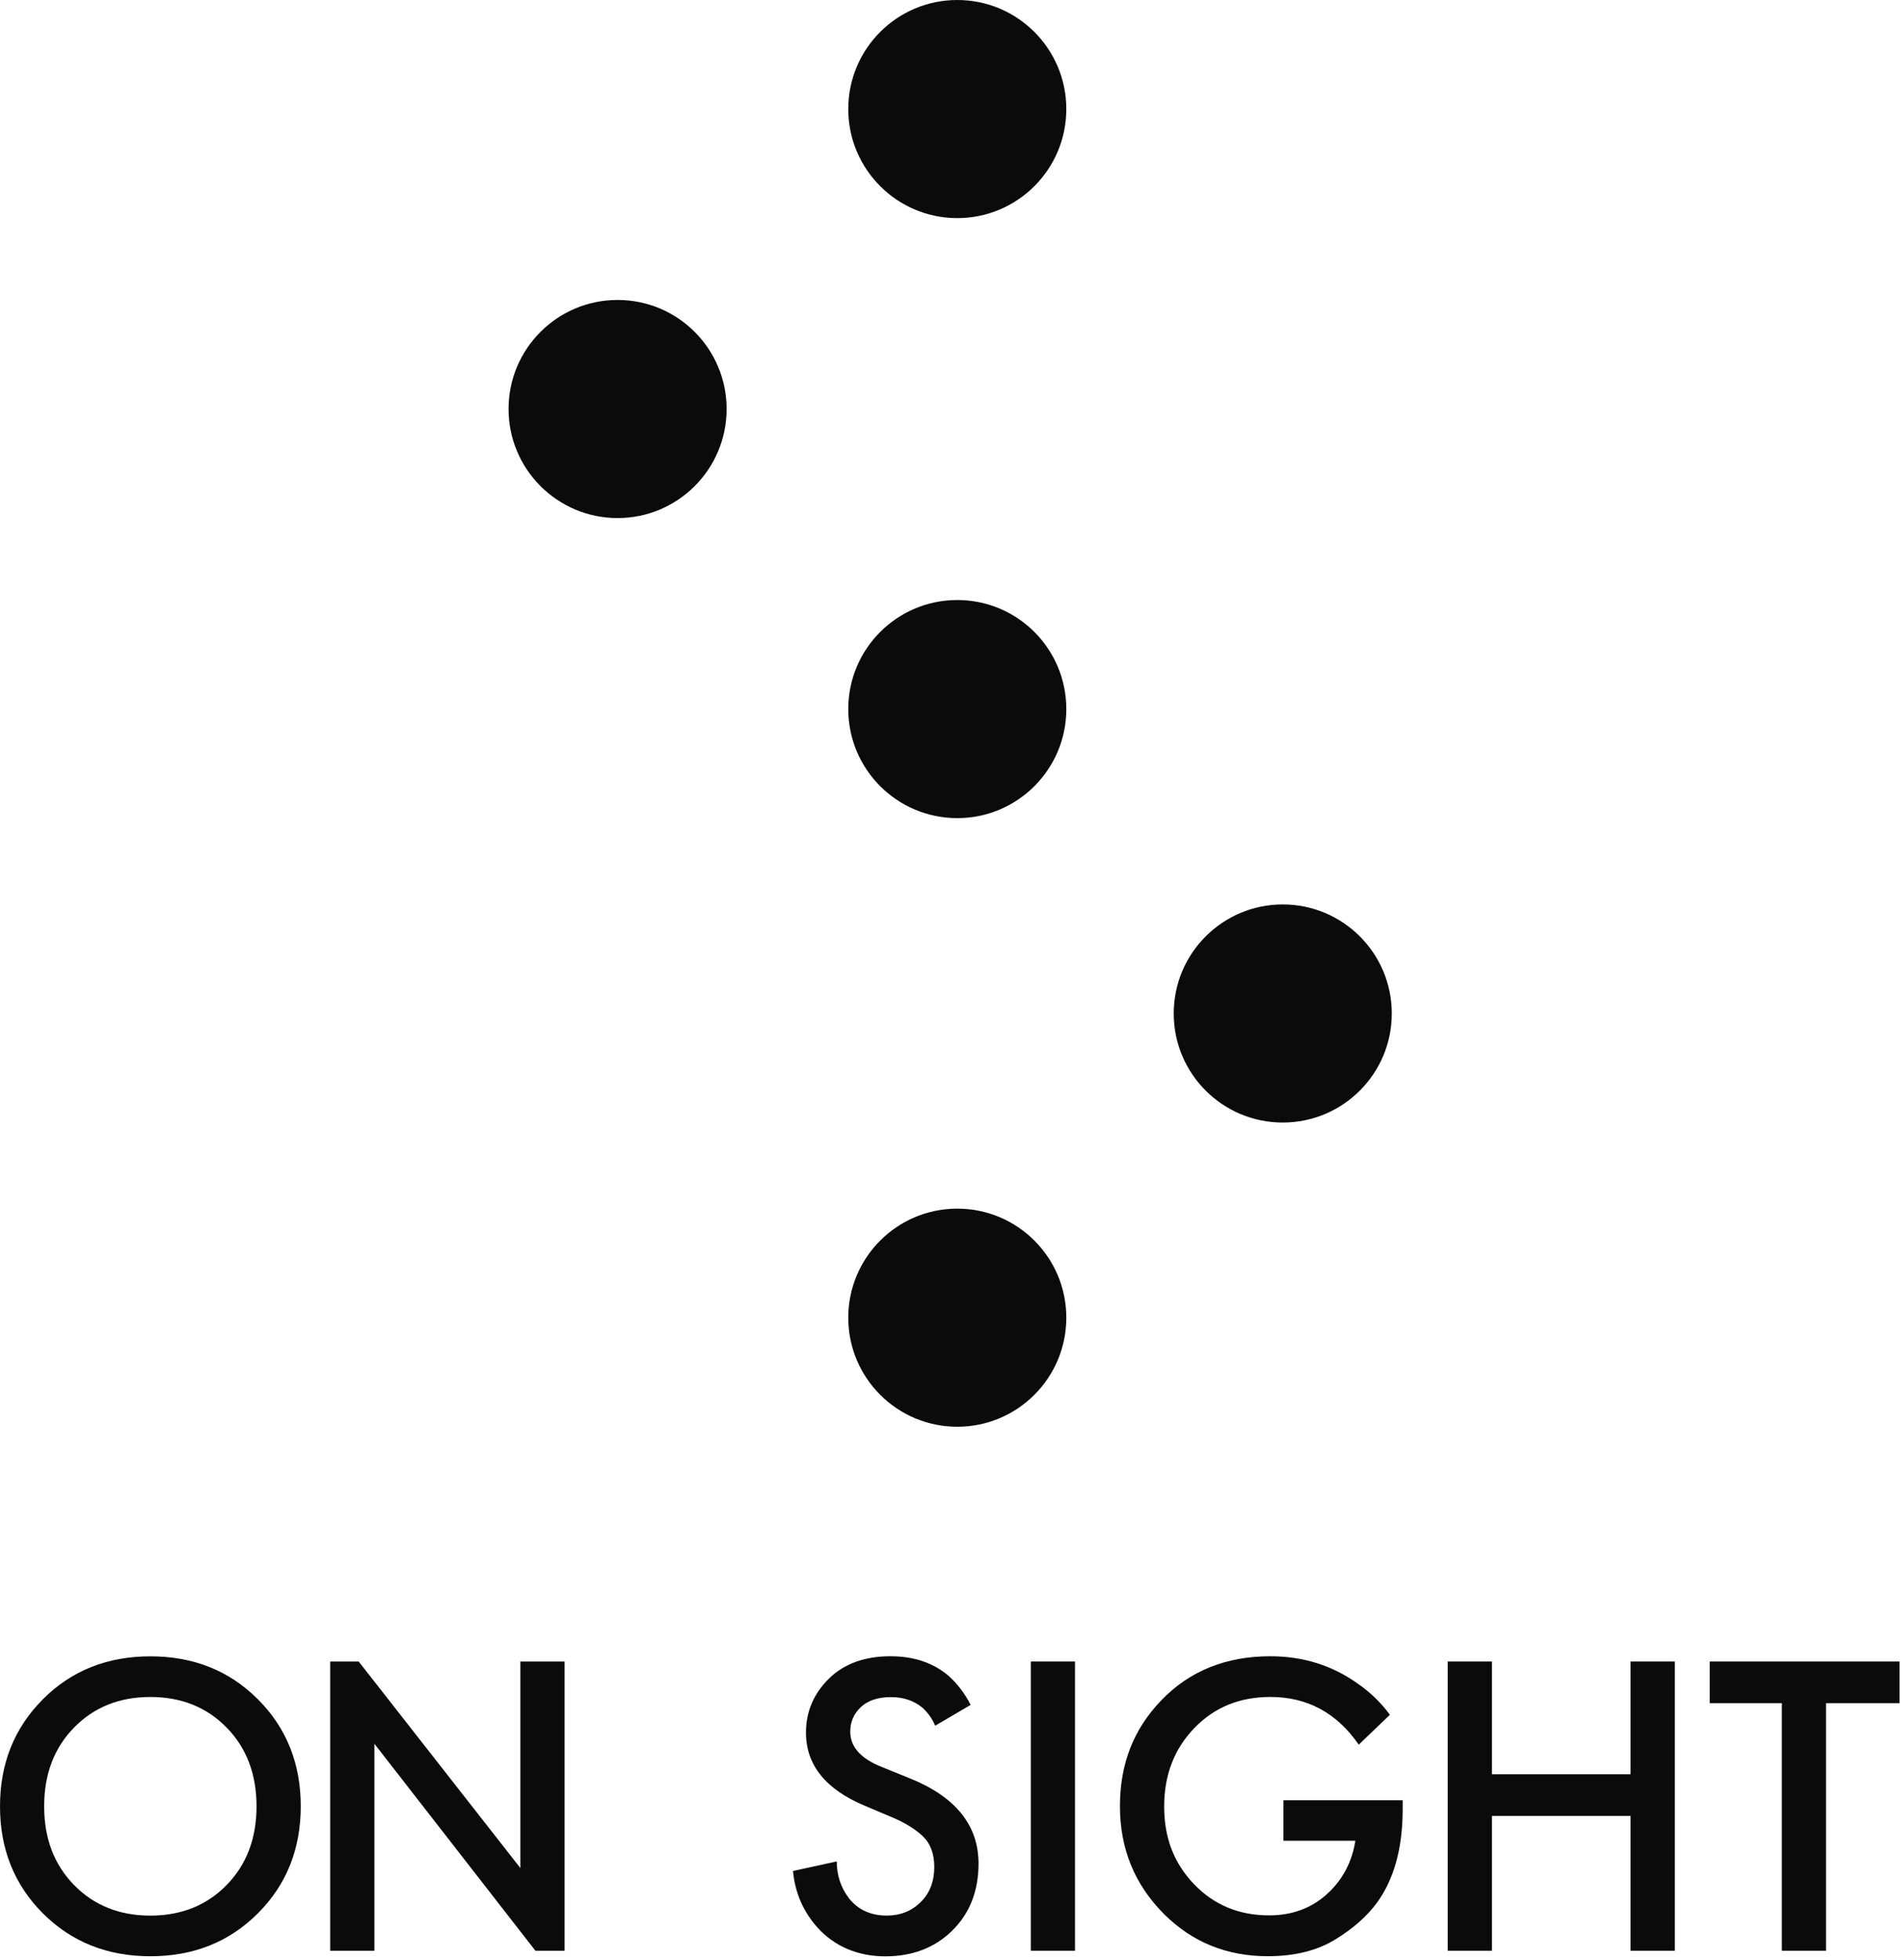
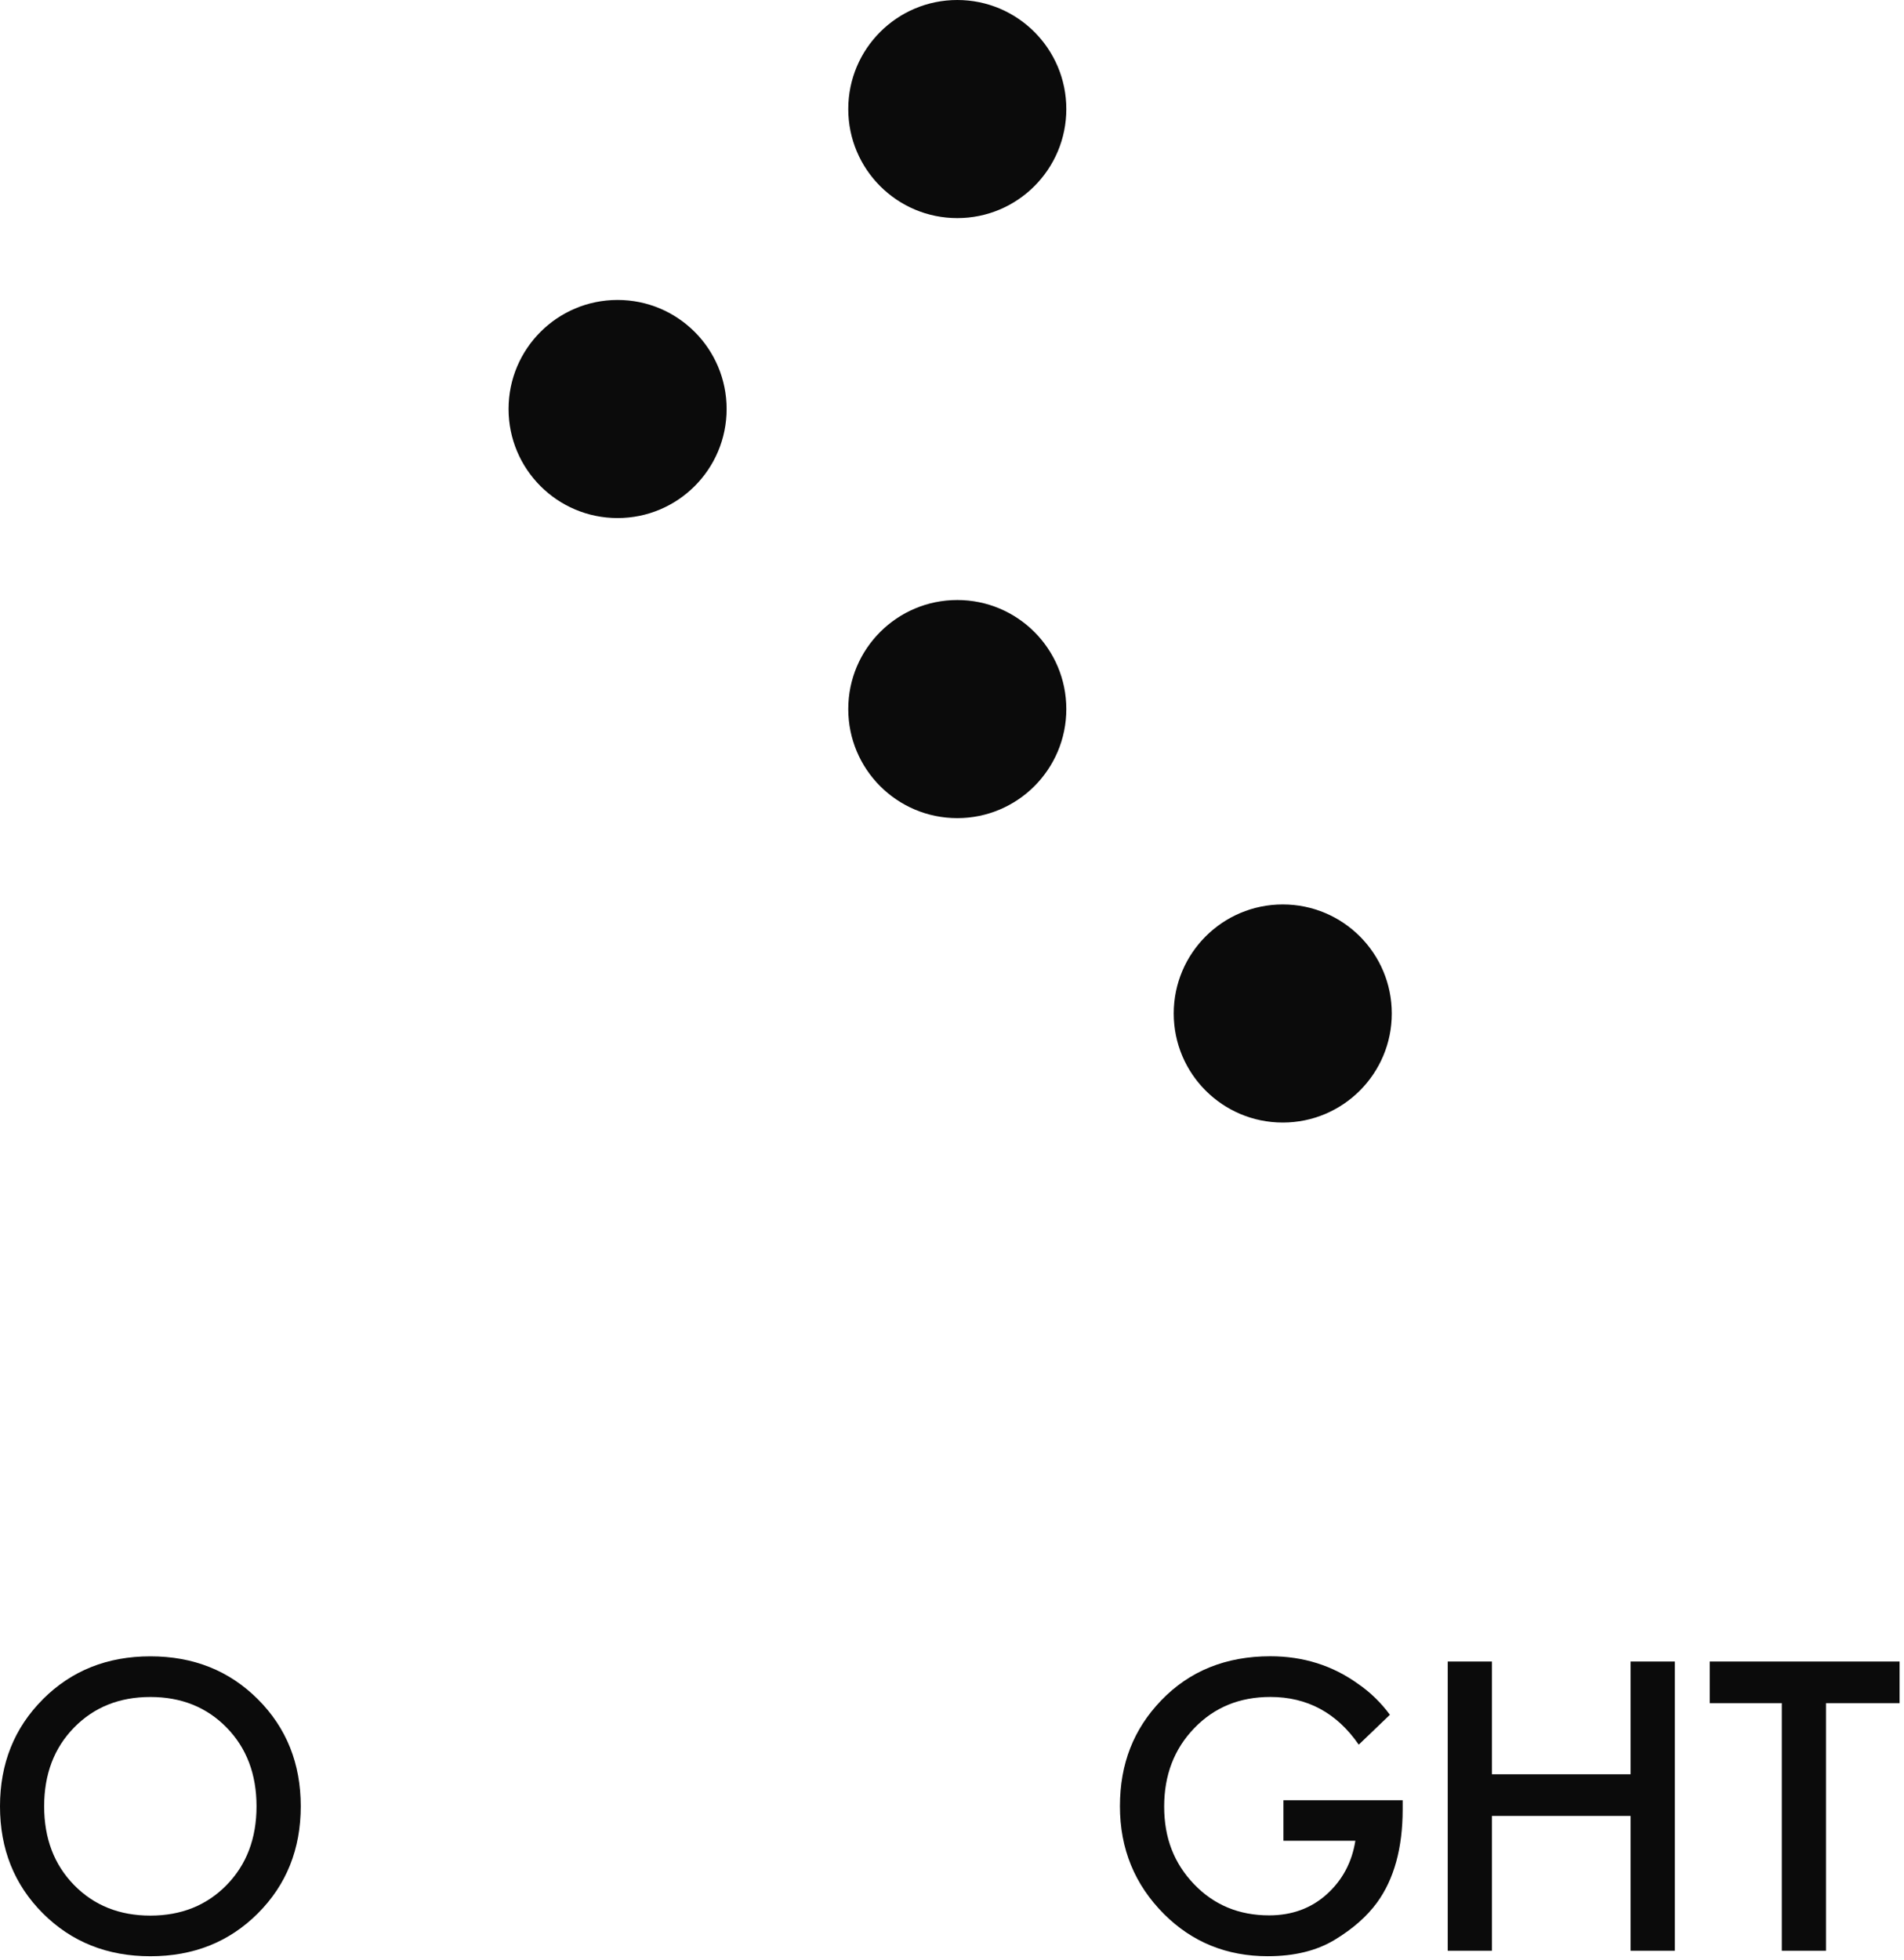
<svg xmlns="http://www.w3.org/2000/svg" width="307px" height="316px" viewBox="0 0 307 316" fill="none" preserveAspectRatio="none">
  <path d="M171.933 17.58C171.933 7.871 164.062 0 154.353 0C144.644 0 136.773 7.871 136.773 17.58C136.773 27.289 144.644 35.16 154.353 35.16C164.062 35.16 171.933 27.289 171.933 17.58Z" fill="#0B0B0B" />
-   <path d="M171.933 212.42C171.933 202.711 164.062 194.84 154.353 194.84C144.644 194.84 136.773 202.711 136.773 212.42C136.773 222.129 144.644 230 154.353 230C164.062 230 171.933 222.129 171.933 212.42Z" fill="#0B0B0B" />
  <path d="M171.933 114.307C171.933 104.598 164.062 96.727 154.353 96.727C144.644 96.727 136.773 104.598 136.773 114.307C136.773 124.016 144.644 131.887 154.353 131.887C164.062 131.887 171.933 124.016 171.933 114.307Z" fill="#0B0B0B" />
  <path d="M117.16 65.934C117.16 56.225 109.289 48.354 99.58 48.354C89.871 48.354 82 56.225 82 65.934C82 75.643 89.871 83.514 99.58 83.514C109.289 83.514 117.16 75.643 117.16 65.934Z" fill="#0B0B0B" />
  <path d="M224.411 163.382C224.411 153.673 216.54 145.802 206.831 145.802C197.122 145.802 189.251 153.673 189.251 163.382C189.251 173.091 197.122 180.962 206.831 180.962C216.54 180.962 224.411 173.091 224.411 163.382Z" fill="#0B0B0B" />
-   <path d="M156.516 274.838L150.787 278.194C150.319 277.073 149.627 276.097 148.691 275.253C147.3 274.133 145.612 273.585 143.667 273.585C141.571 273.585 139.949 274.126 138.809 275.187C137.662 276.262 137.095 277.587 137.095 279.163C137.095 281.582 138.763 283.474 142.118 284.825L146.799 286.718C154.116 289.697 157.775 294.272 157.775 300.417C157.775 304.847 156.364 308.44 153.549 311.215C150.734 313.99 147.128 315.375 142.751 315.375C138.374 315.375 134.576 313.812 131.775 310.694C129.494 308.123 128.182 305.104 127.865 301.61L134.919 300.074C134.919 302.309 135.572 304.286 136.884 306.014C138.374 307.879 140.404 308.802 142.962 308.802C145.157 308.802 146.983 308.084 148.447 306.633C149.91 305.196 150.642 303.304 150.642 300.97C150.642 298.828 150.022 297.173 148.79 296.013C147.563 294.853 145.928 293.844 143.931 293L139.455 291.108C133.119 288.458 129.955 284.522 129.955 279.301C129.955 275.945 131.181 273.058 133.627 270.632C136.073 268.213 139.402 267 143.582 267C147.352 267 150.471 268.048 152.943 270.151C154.393 271.449 155.58 273.025 156.503 274.831L156.516 274.845V274.838Z" fill="#0B0B0B" />
-   <path d="M166.207 267.849H173.333V314.471H166.207V267.849Z" fill="#0B0B0B" />
  <path d="M206.941 296.784V290.211H226.165V291.675C226.165 297.918 224.78 302.928 222.038 306.699C220.41 308.934 218.129 310.938 215.215 312.705C212.301 314.472 208.695 315.355 204.416 315.355C197.804 315.355 192.234 313.087 187.705 308.578C182.951 303.825 180.578 298.03 180.578 291.181C180.578 284.331 182.787 278.741 187.223 274.126C191.792 269.373 197.659 267 204.832 267C210.145 267 214.872 268.489 219.012 271.476C220.976 272.827 222.671 274.489 224.108 276.433L219.084 281.252C215.551 276.13 210.785 273.559 204.832 273.559C199.887 273.559 195.8 275.227 192.57 278.582C189.326 281.938 187.711 286.151 187.711 291.233C187.711 296.316 189.313 300.39 192.53 303.746C195.747 307.101 199.782 308.769 204.627 308.769C208.312 308.769 211.404 307.635 213.923 305.374C216.434 303.106 217.984 300.239 218.537 296.745H206.935L206.948 296.784H206.941Z" fill="#0B0B0B" />
  <path d="M240.556 267.849V286.025H262.918V267.849H270.044V314.471H262.918V292.736H240.556V314.471H233.43V267.849H240.556Z" fill="#0B0B0B" />
  <path d="M306.283 274.56H294.423V314.471H287.297V274.56H275.681V267.849H306.289V274.56H306.276H306.283Z" fill="#0B0B0B" />
  <path d="M6.915 273.928C11.53 269.313 17.299 267.012 24.247 267.012C31.195 267.012 36.964 269.32 41.578 273.928C46.193 278.543 48.494 284.298 48.494 291.187C48.494 298.076 46.187 303.838 41.578 308.446C36.964 313.061 31.195 315.361 24.247 315.361C17.299 315.361 11.53 313.054 6.915 308.446C2.307 303.838 0 298.083 0 291.193C0 284.304 2.307 278.543 6.915 273.934V273.928ZM11.939 303.877C15.156 307.167 19.256 308.808 24.24 308.808C29.224 308.808 33.325 307.167 36.542 303.877C39.759 300.588 41.361 296.362 41.361 291.187C41.361 286.012 39.759 281.786 36.542 278.496C33.325 275.207 29.224 273.565 24.24 273.565C19.256 273.565 15.156 275.207 11.939 278.496C8.722 281.786 7.12 286.012 7.12 291.187C7.12 296.362 8.722 300.588 11.939 303.877Z" fill="#0B0B0B" />
-   <path d="M91.035 267.849V314.471H86.328L60.367 281.107V314.471H53.24V267.849H57.835L83.908 301.148V267.849H91.035Z" fill="#0B0B0B" />
</svg>